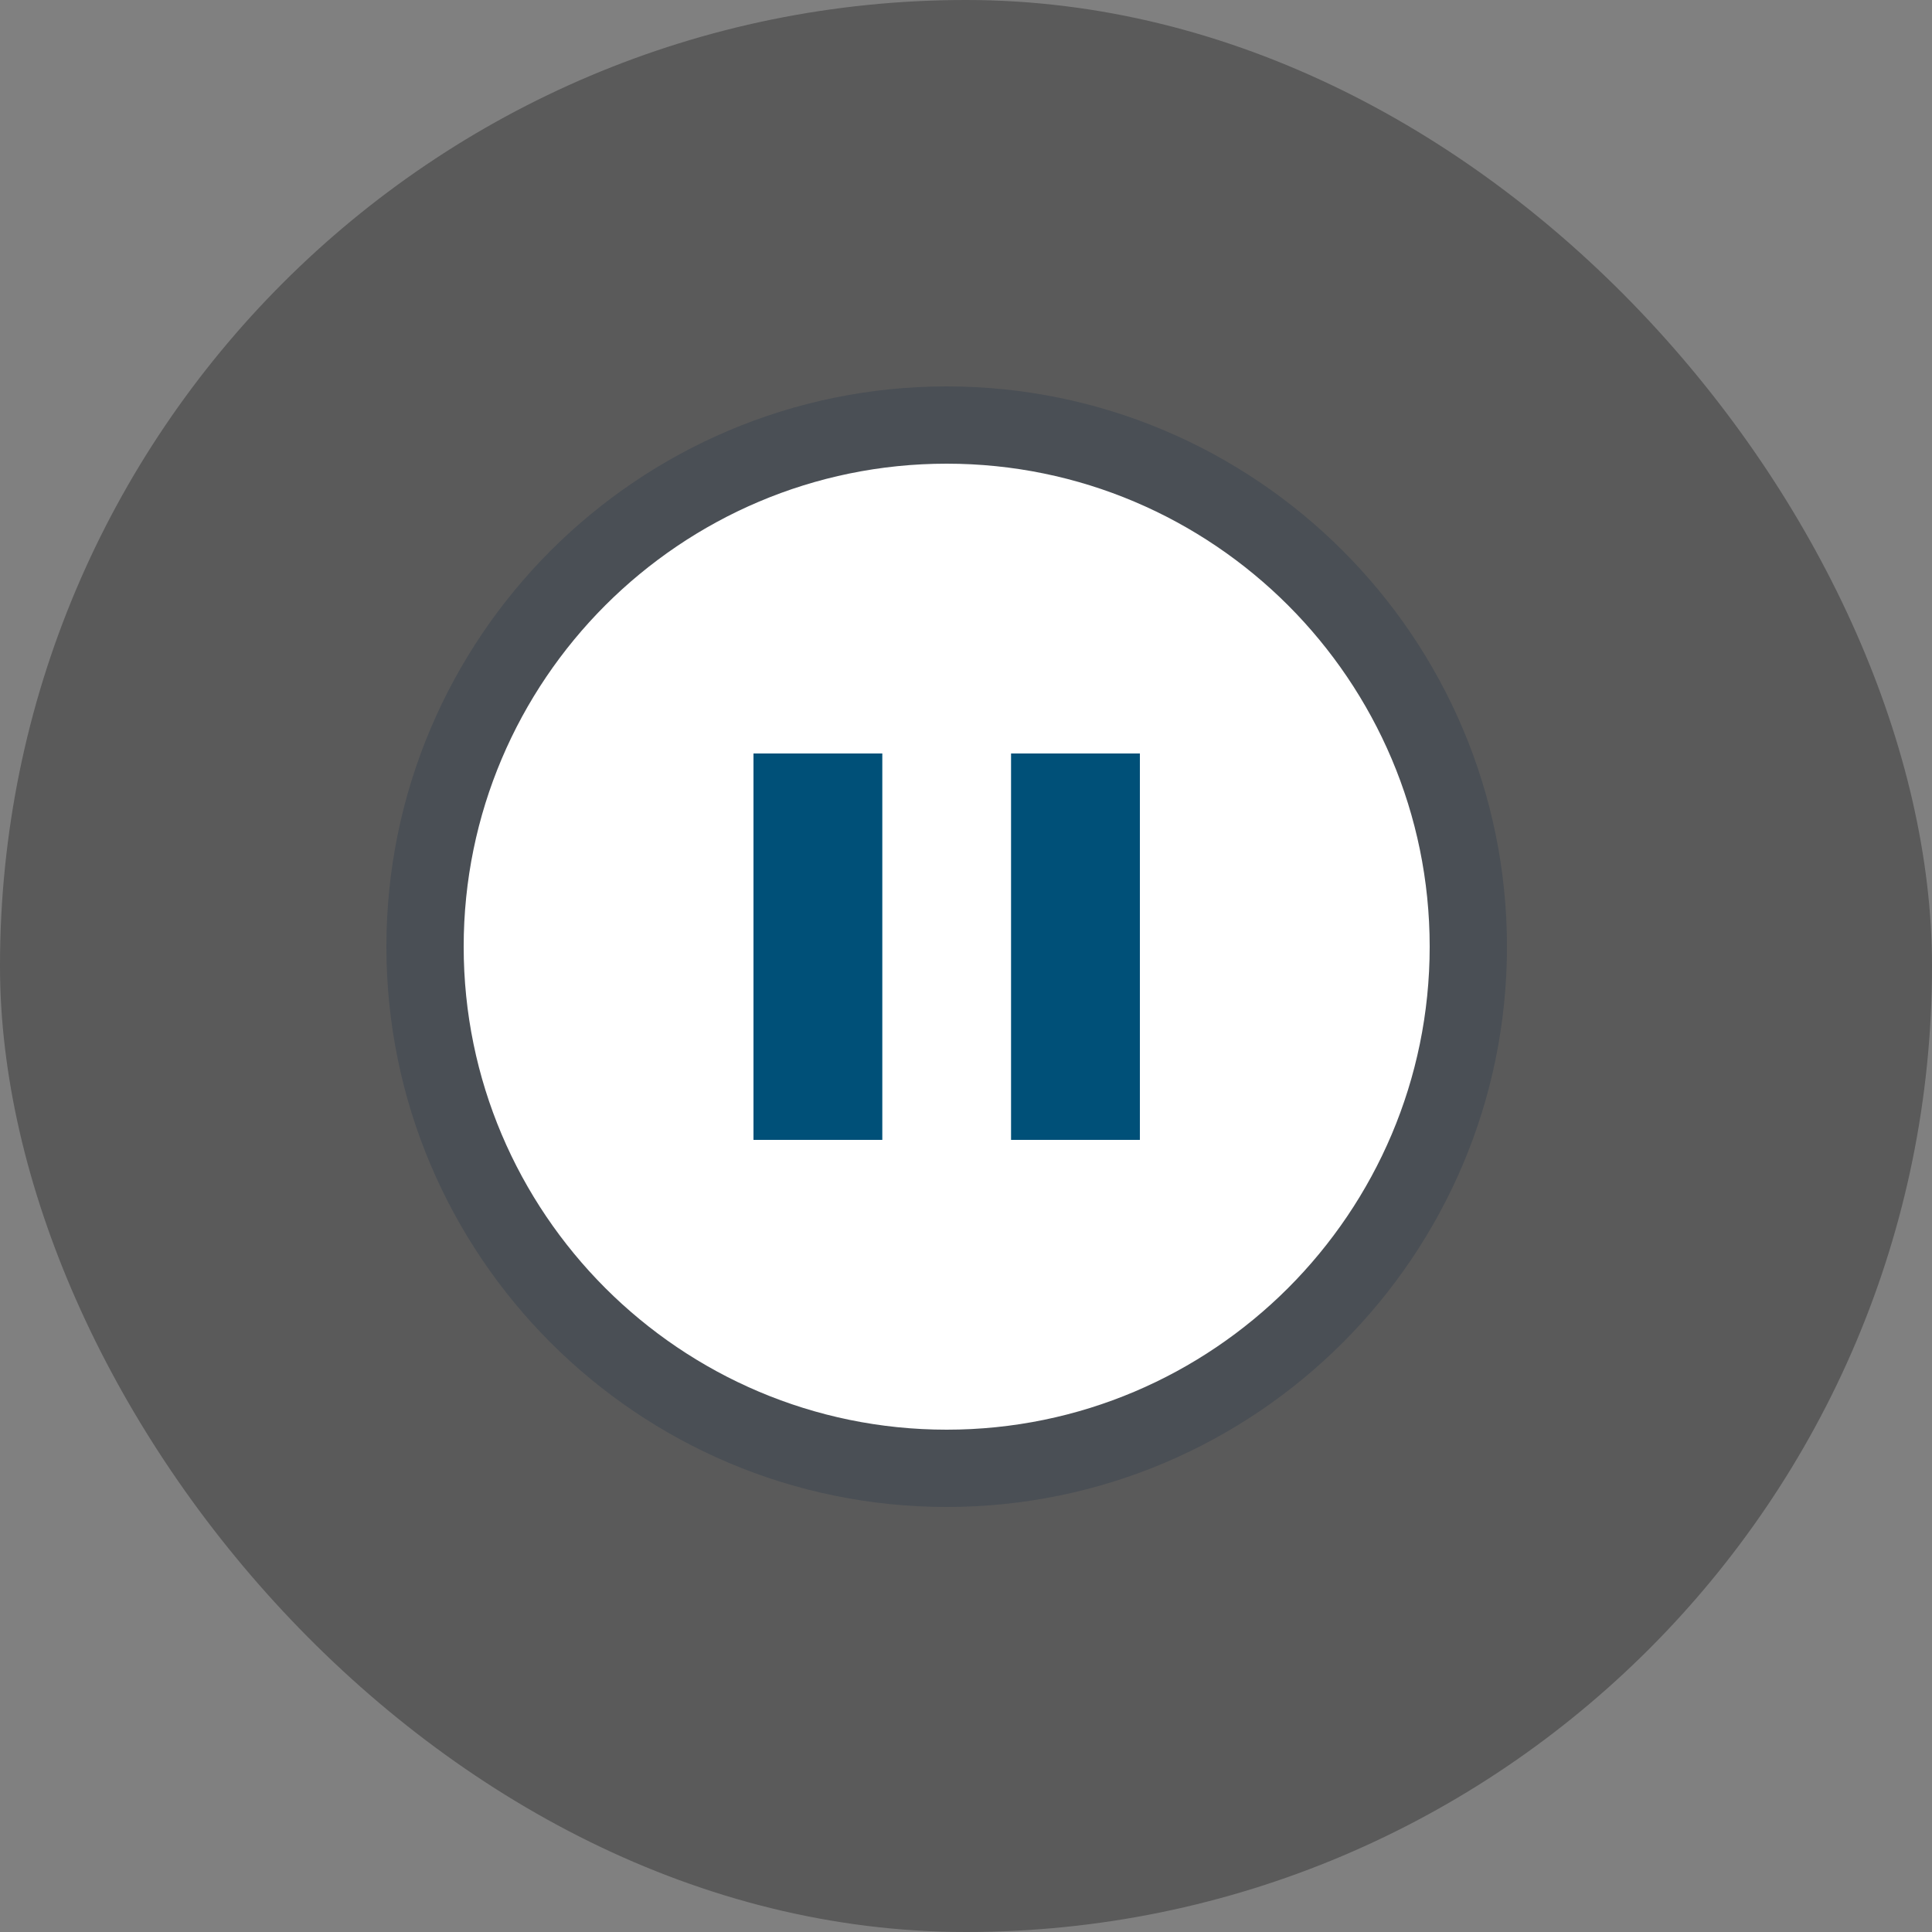
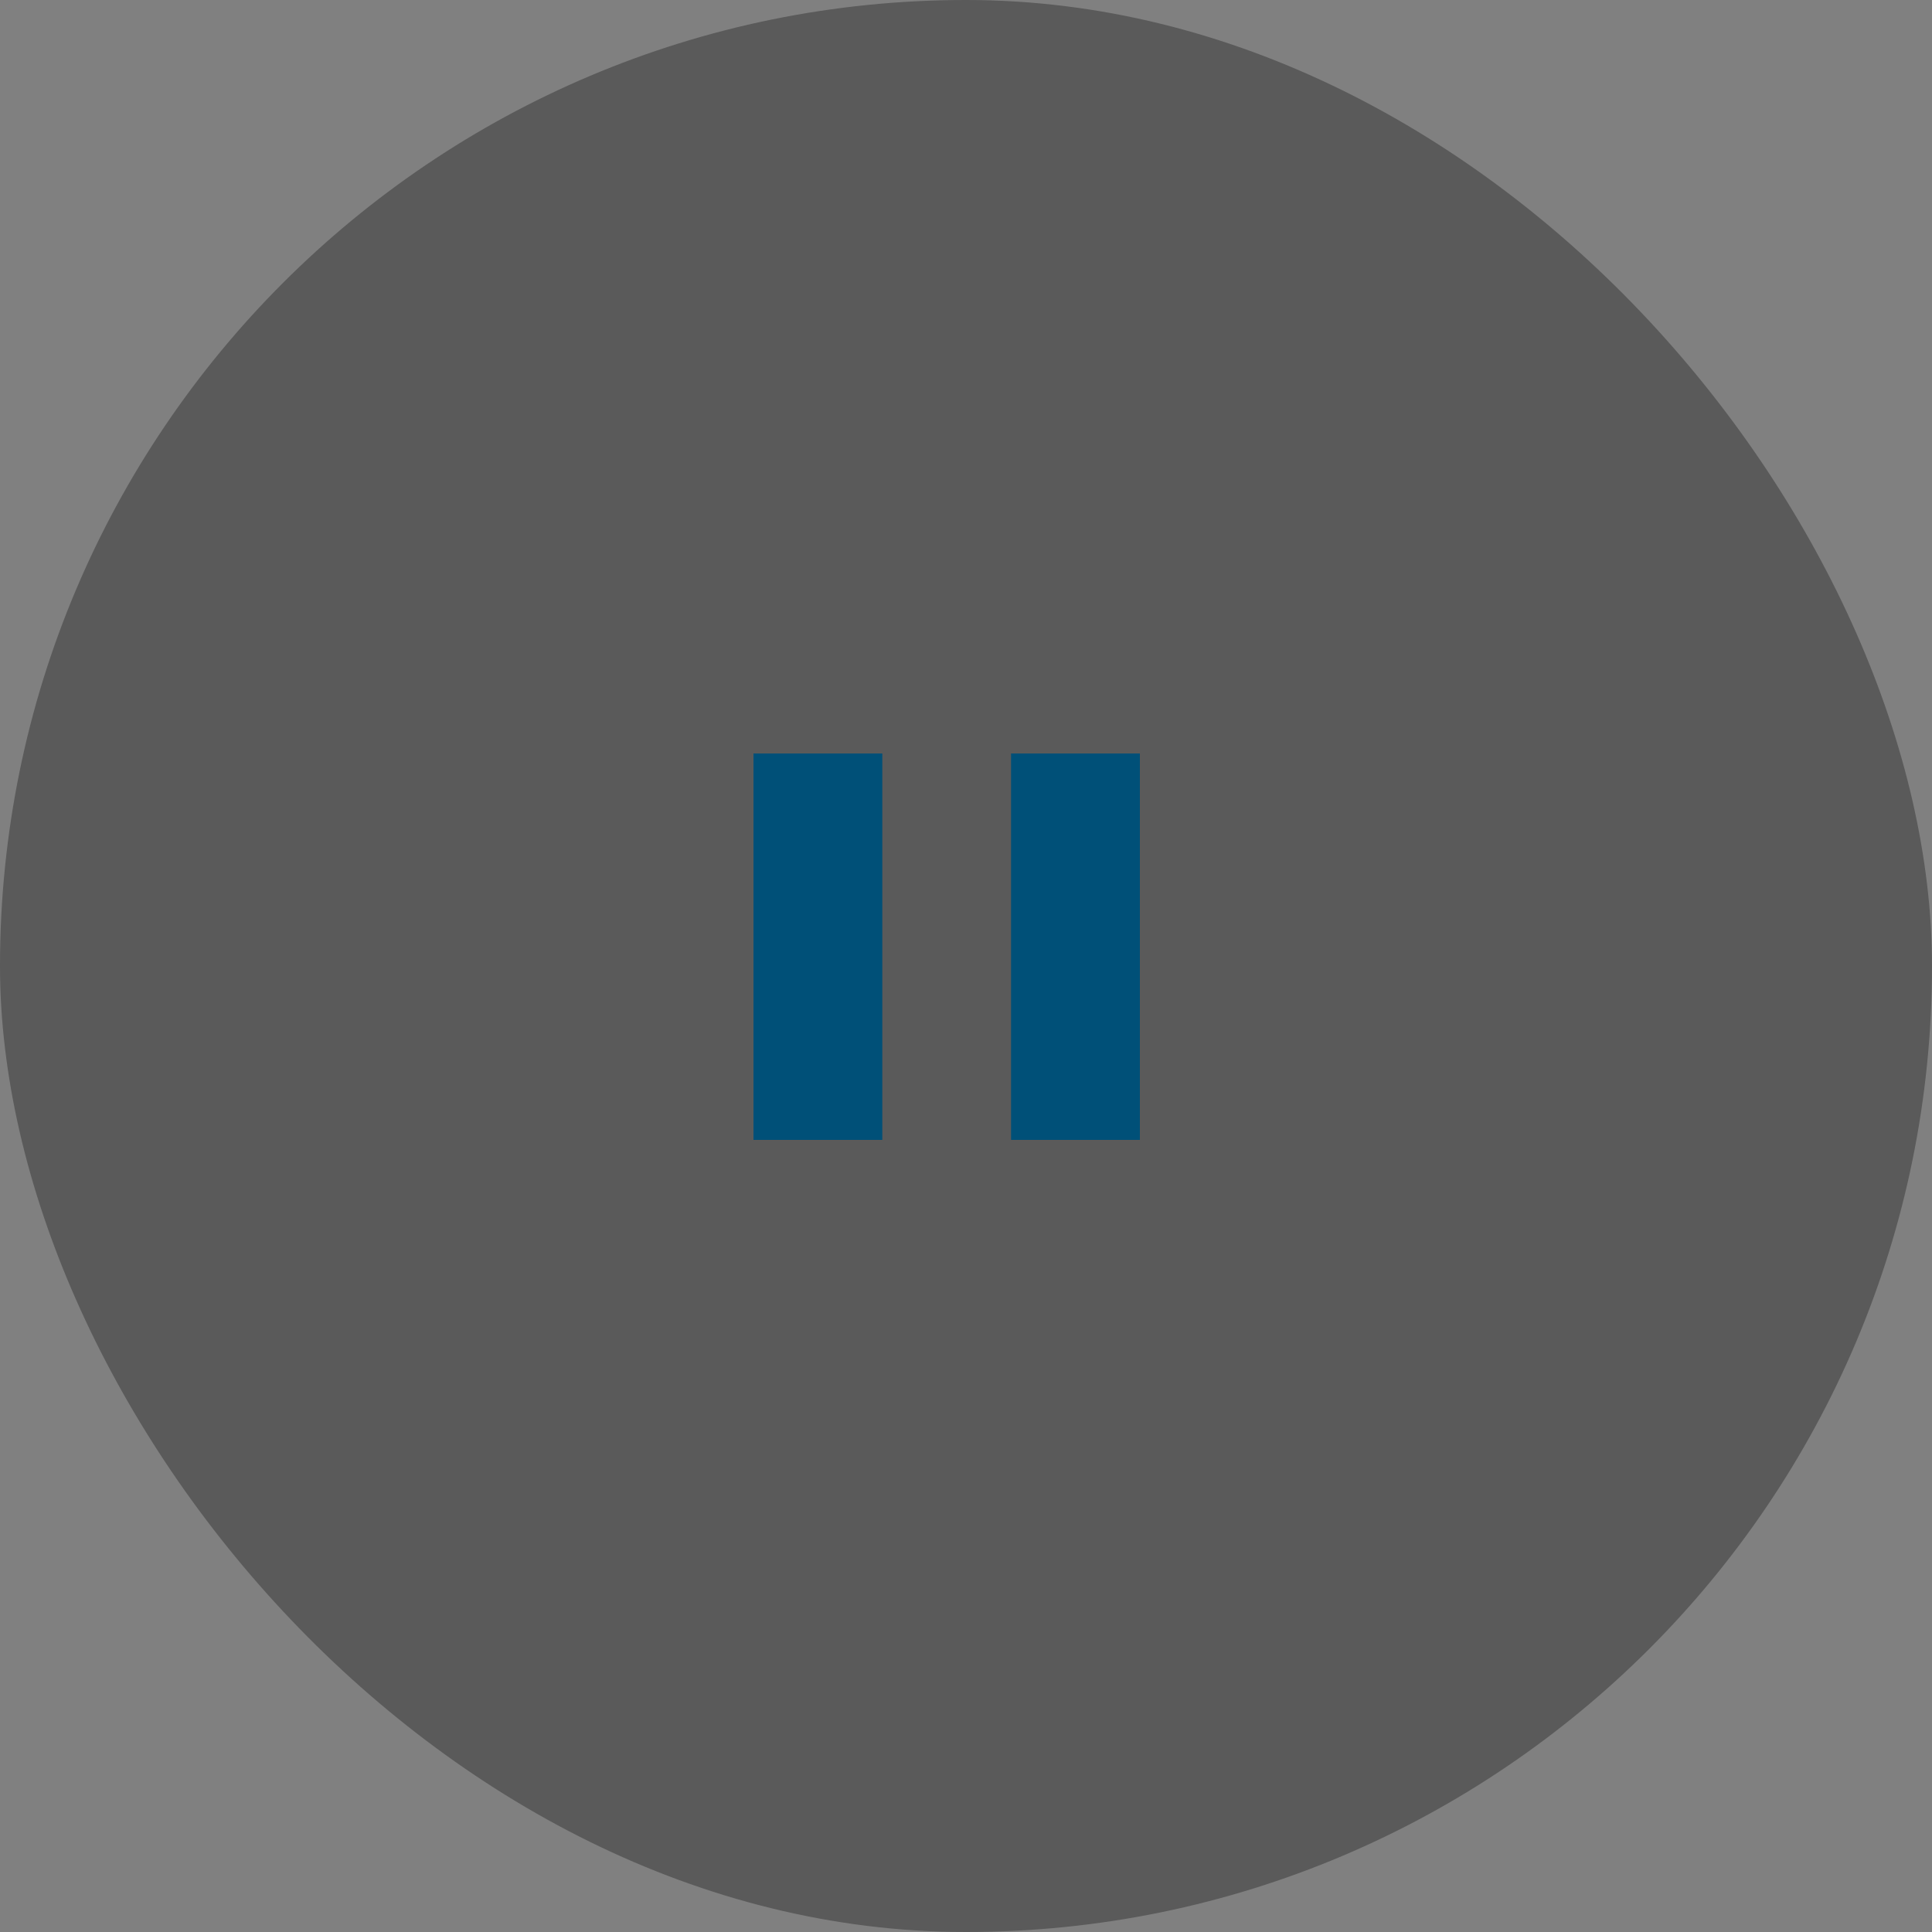
<svg xmlns="http://www.w3.org/2000/svg" width="25px" height="25px" viewBox="0 0 25 25" version="1.1">
  <rect x="0" y="0" width="25" height="25" fill="#808080" stroke="none" />
  <title>pause-indicator</title>
  <g id="Apr-23" stroke="none" stroke-width="1" fill="none" fill-rule="evenodd">
    <g id="Group-5">
      <rect id="Rectangle" fill-opacity="0.3" fill="#000000" x="0" y="0" width="25" height="25" rx="12.5" />
-       <path d="M12.25,5.5 C14.11,5.5 15.798,6.257 17.021,7.479 C18.243,8.702 19,10.39 19,12.25 C19,14.11 18.243,15.798 17.021,17.021 C15.798,18.243 14.11,19 12.25,19 C10.39,19 8.702,18.243 7.479,17.021 C6.257,15.798 5.5,14.11 5.5,12.25 C5.5,10.39 6.257,8.702 7.479,7.479 C8.702,6.257 10.39,5.5 12.25,5.5 Z" id="Path-Copy-4" stroke="#4A4F55" fill="#FFFFFF" fill-rule="nonzero" />
      <path d="M13.083,14.75 L14.75,14.75 L14.75,9.75 L13.083,9.75 L13.083,14.75 Z M9.75,14.75 L11.417,14.75 L11.417,9.75 L9.75,9.75 L9.75,14.75 Z" id="Combined-Shape" fill="#005078" fill-rule="nonzero" />
    </g>
  </g>
</svg>